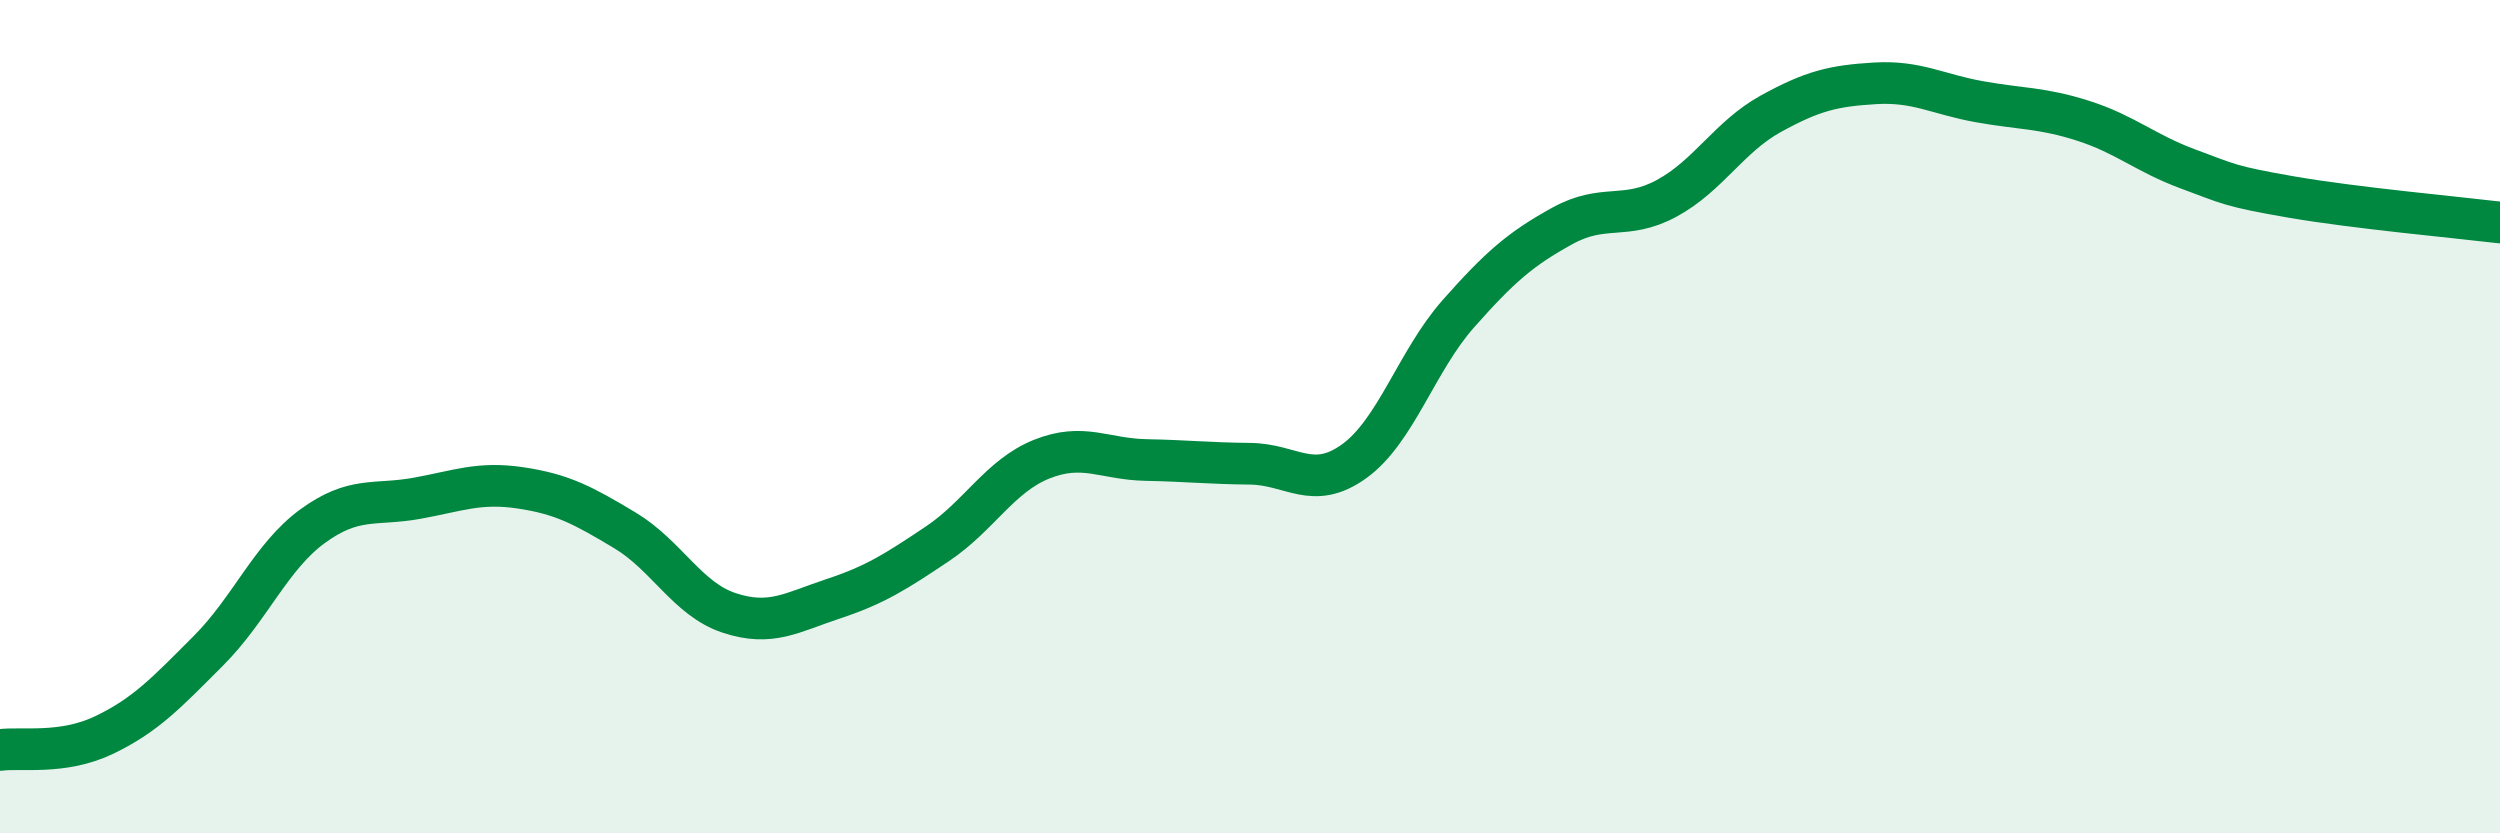
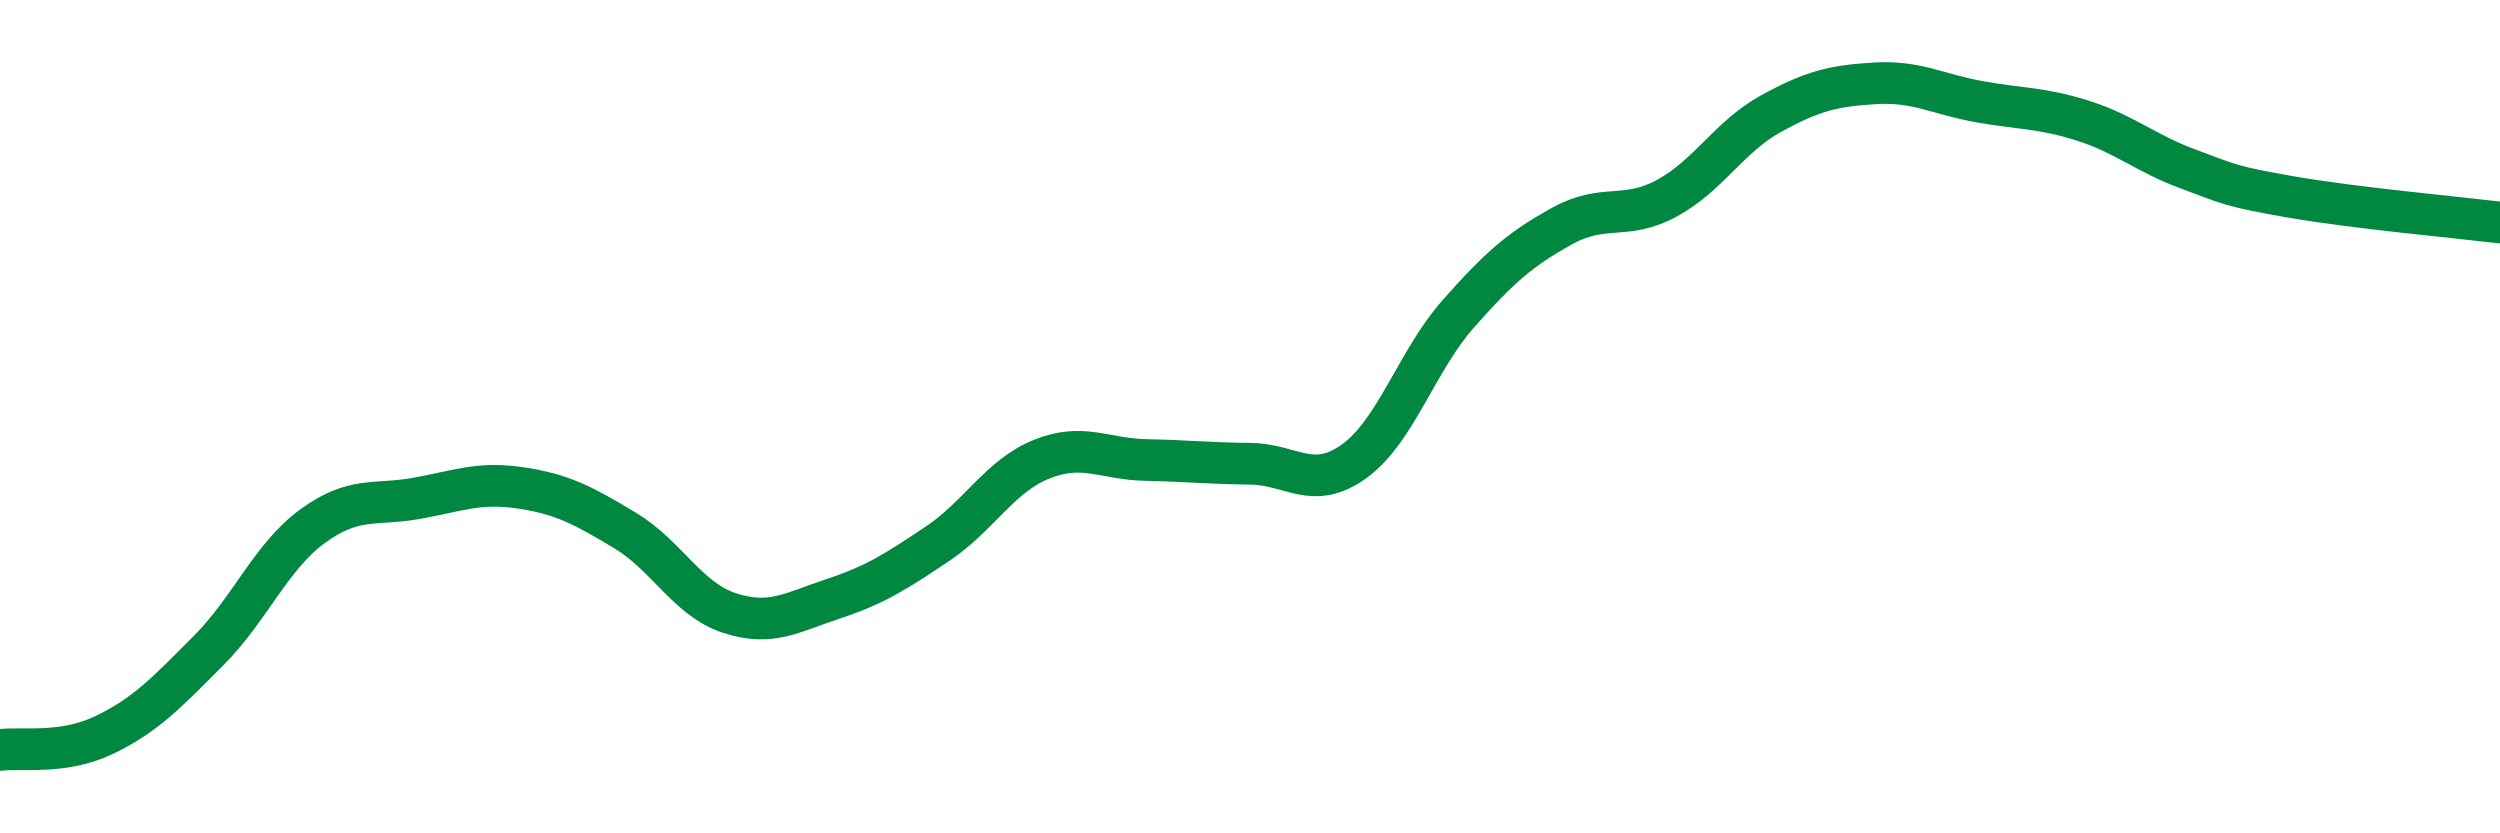
<svg xmlns="http://www.w3.org/2000/svg" width="60" height="20" viewBox="0 0 60 20">
-   <path d="M 0,18 C 0.5,17.93 1.5,18.12 2.5,17.64 C 3.5,17.16 4,16.62 5,15.62 C 6,14.62 6.5,13.36 7.5,12.63 C 8.5,11.9 9,12.14 10,11.96 C 11,11.78 11.5,11.56 12.5,11.71 C 13.5,11.86 14,12.13 15,12.73 C 16,13.33 16.5,14.38 17.5,14.71 C 18.5,15.04 19,14.7 20,14.37 C 21,14.04 21.5,13.72 22.5,13.05 C 23.5,12.38 24,11.42 25,11.02 C 26,10.62 26.5,11.02 27.5,11.04 C 28.5,11.06 29,11.12 30,11.13 C 31,11.14 31.5,11.79 32.5,11.07 C 33.5,10.35 34,8.66 35,7.53 C 36,6.4 36.5,5.97 37.5,5.42 C 38.5,4.87 39,5.3 40,4.76 C 41,4.22 41.5,3.28 42.5,2.73 C 43.5,2.18 44,2.06 45,2 C 46,1.94 46.5,2.26 47.5,2.44 C 48.5,2.62 49,2.58 50,2.9 C 51,3.22 51.5,3.68 52.5,4.05 C 53.5,4.42 53.5,4.47 55,4.73 C 56.5,4.99 59,5.22 60,5.34L60 20L0 20Z" fill="#008740" opacity="0.1" stroke-linecap="round" stroke-linejoin="round" />
  <path d="M 0,18 C 0.5,17.93 1.5,18.12 2.5,17.64 C 3.5,17.16 4,16.62 5,15.62 C 6,14.62 6.5,13.36 7.5,12.63 C 8.5,11.9 9,12.14 10,11.96 C 11,11.78 11.5,11.56 12.5,11.71 C 13.5,11.86 14,12.13 15,12.73 C 16,13.33 16.5,14.38 17.5,14.71 C 18.5,15.04 19,14.7 20,14.37 C 21,14.04 21.5,13.72 22.5,13.05 C 23.5,12.38 24,11.42 25,11.02 C 26,10.62 26.5,11.02 27.5,11.04 C 28.5,11.06 29,11.12 30,11.13 C 31,11.14 31.5,11.79 32.5,11.07 C 33.5,10.35 34,8.66 35,7.53 C 36,6.4 36.5,5.97 37.5,5.42 C 38.5,4.87 39,5.3 40,4.76 C 41,4.22 41.5,3.28 42.5,2.73 C 43.5,2.18 44,2.06 45,2 C 46,1.94 46.5,2.26 47.5,2.44 C 48.5,2.62 49,2.58 50,2.9 C 51,3.22 51.5,3.68 52.5,4.05 C 53.5,4.42 53.5,4.47 55,4.73 C 56.5,4.99 59,5.22 60,5.34" stroke="#008740" stroke-width="1" fill="none" stroke-linecap="round" stroke-linejoin="round" />
</svg>